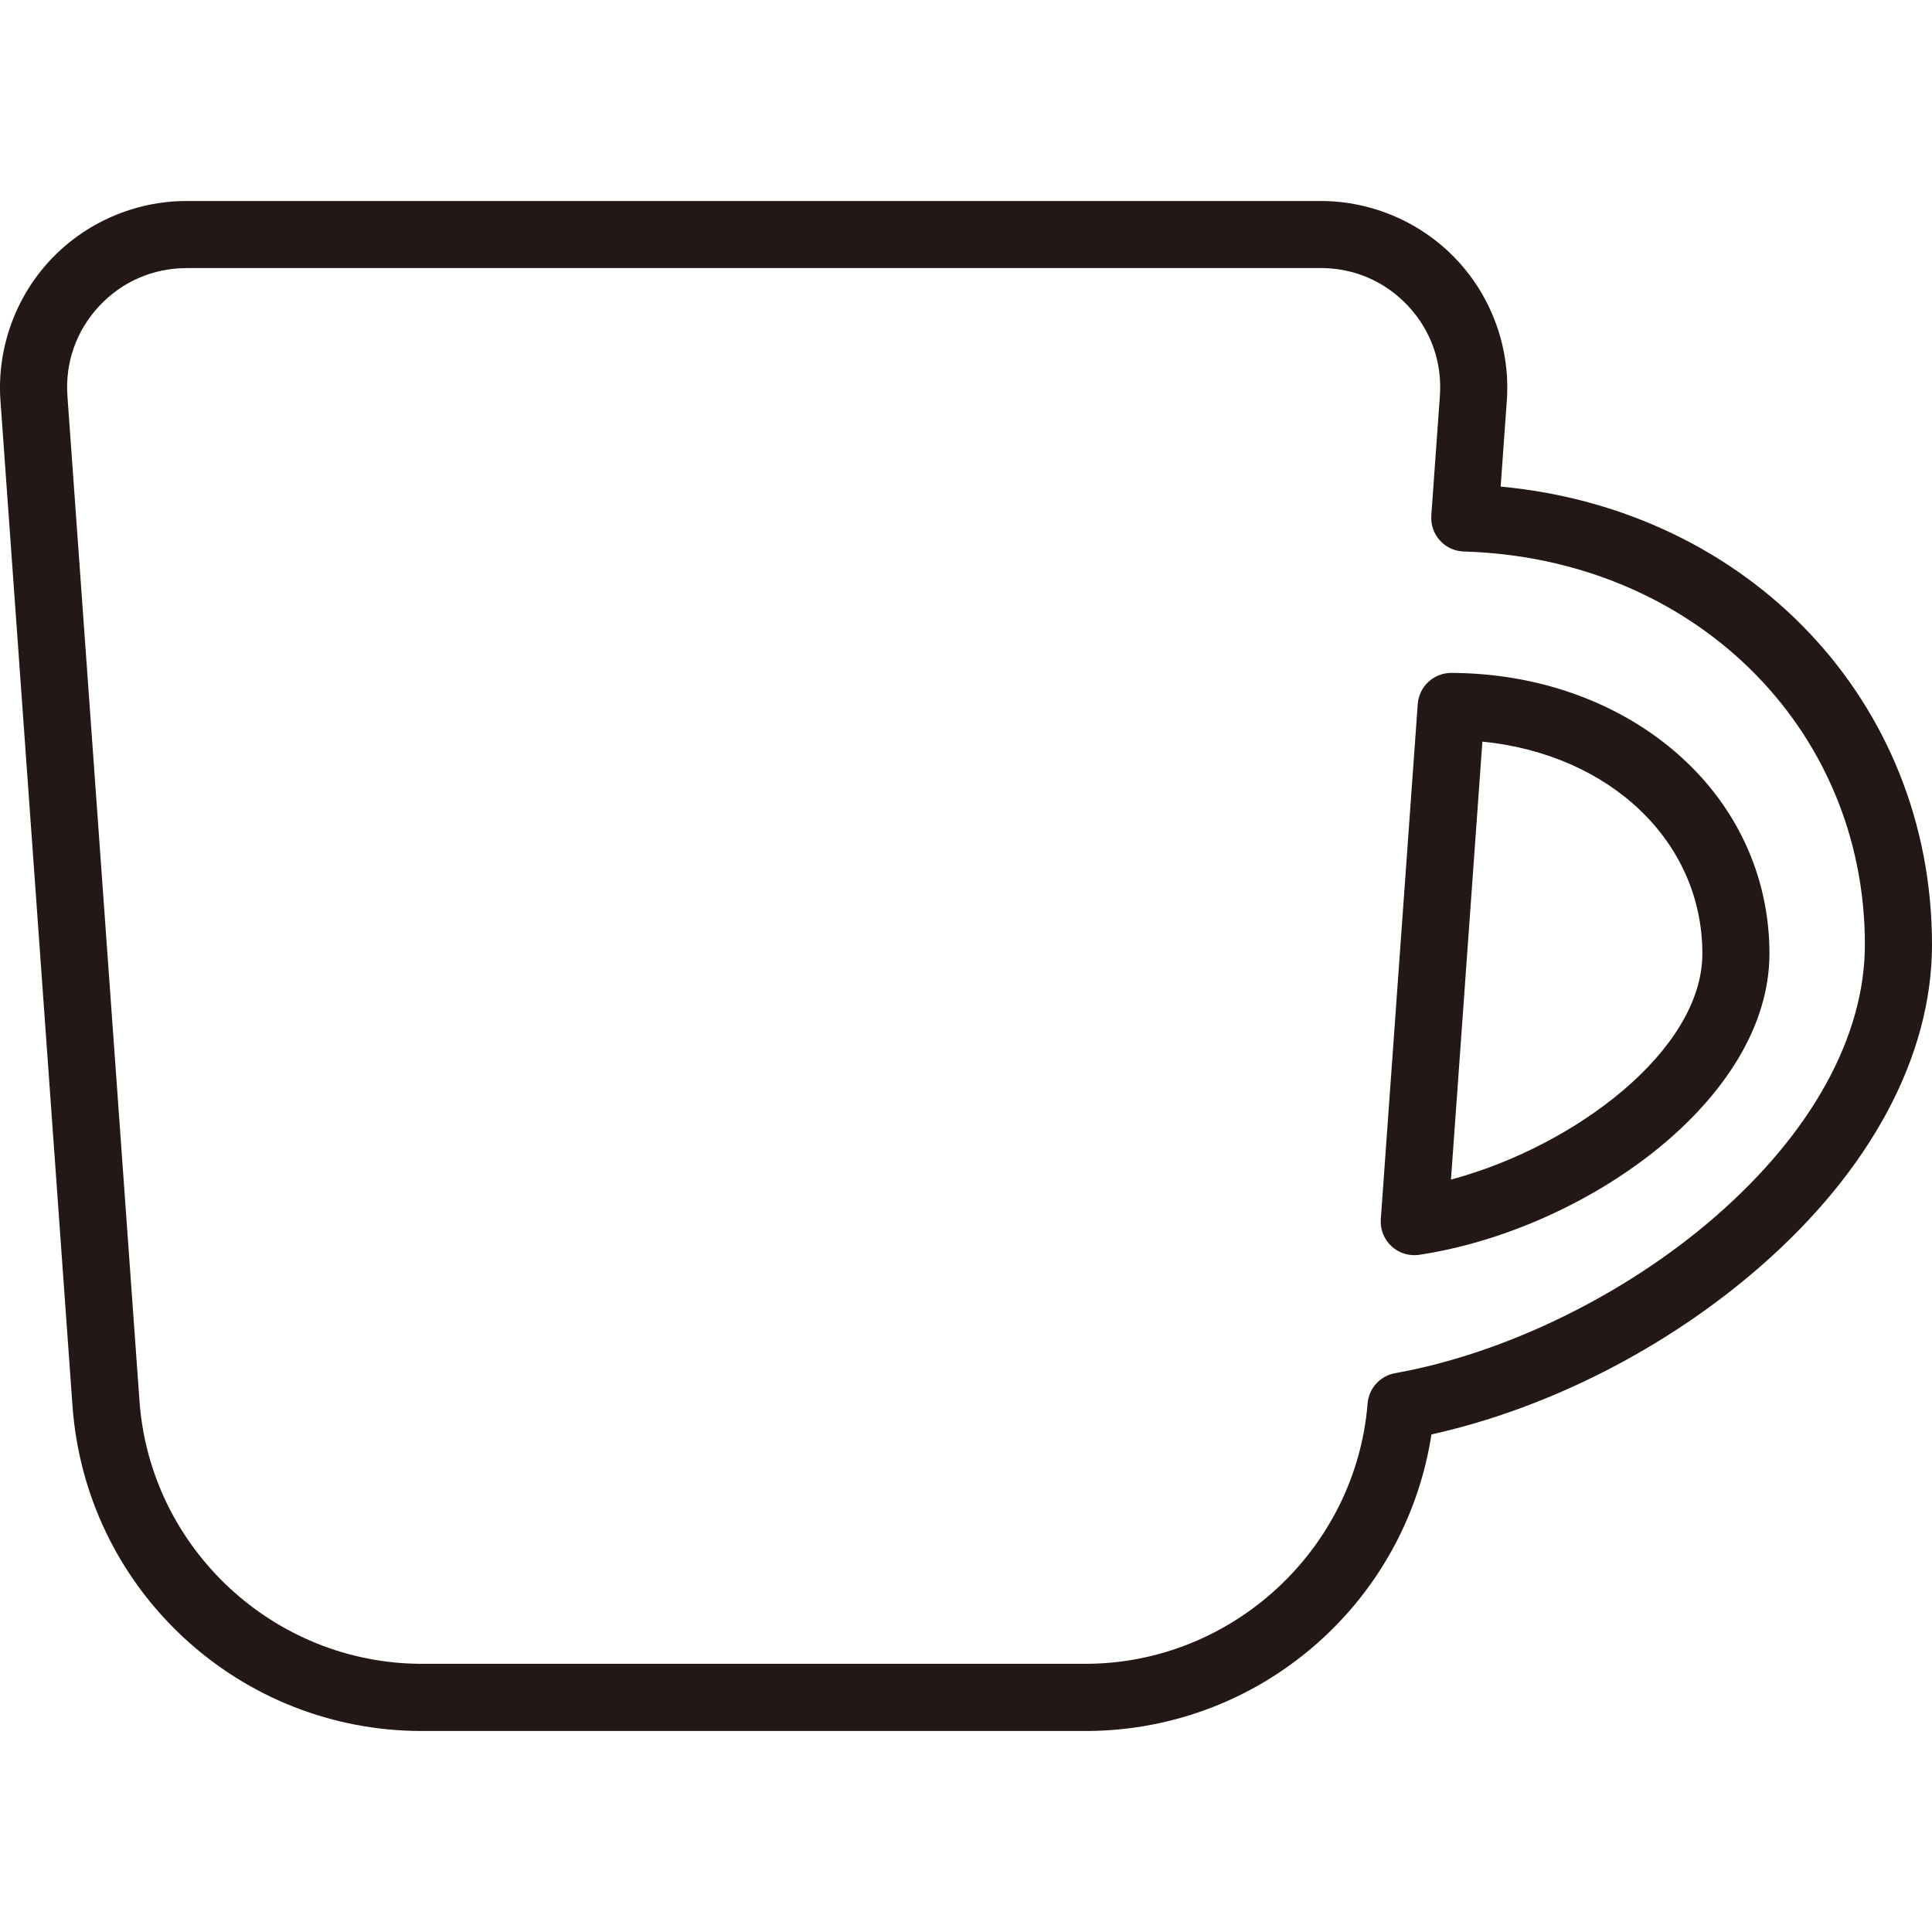
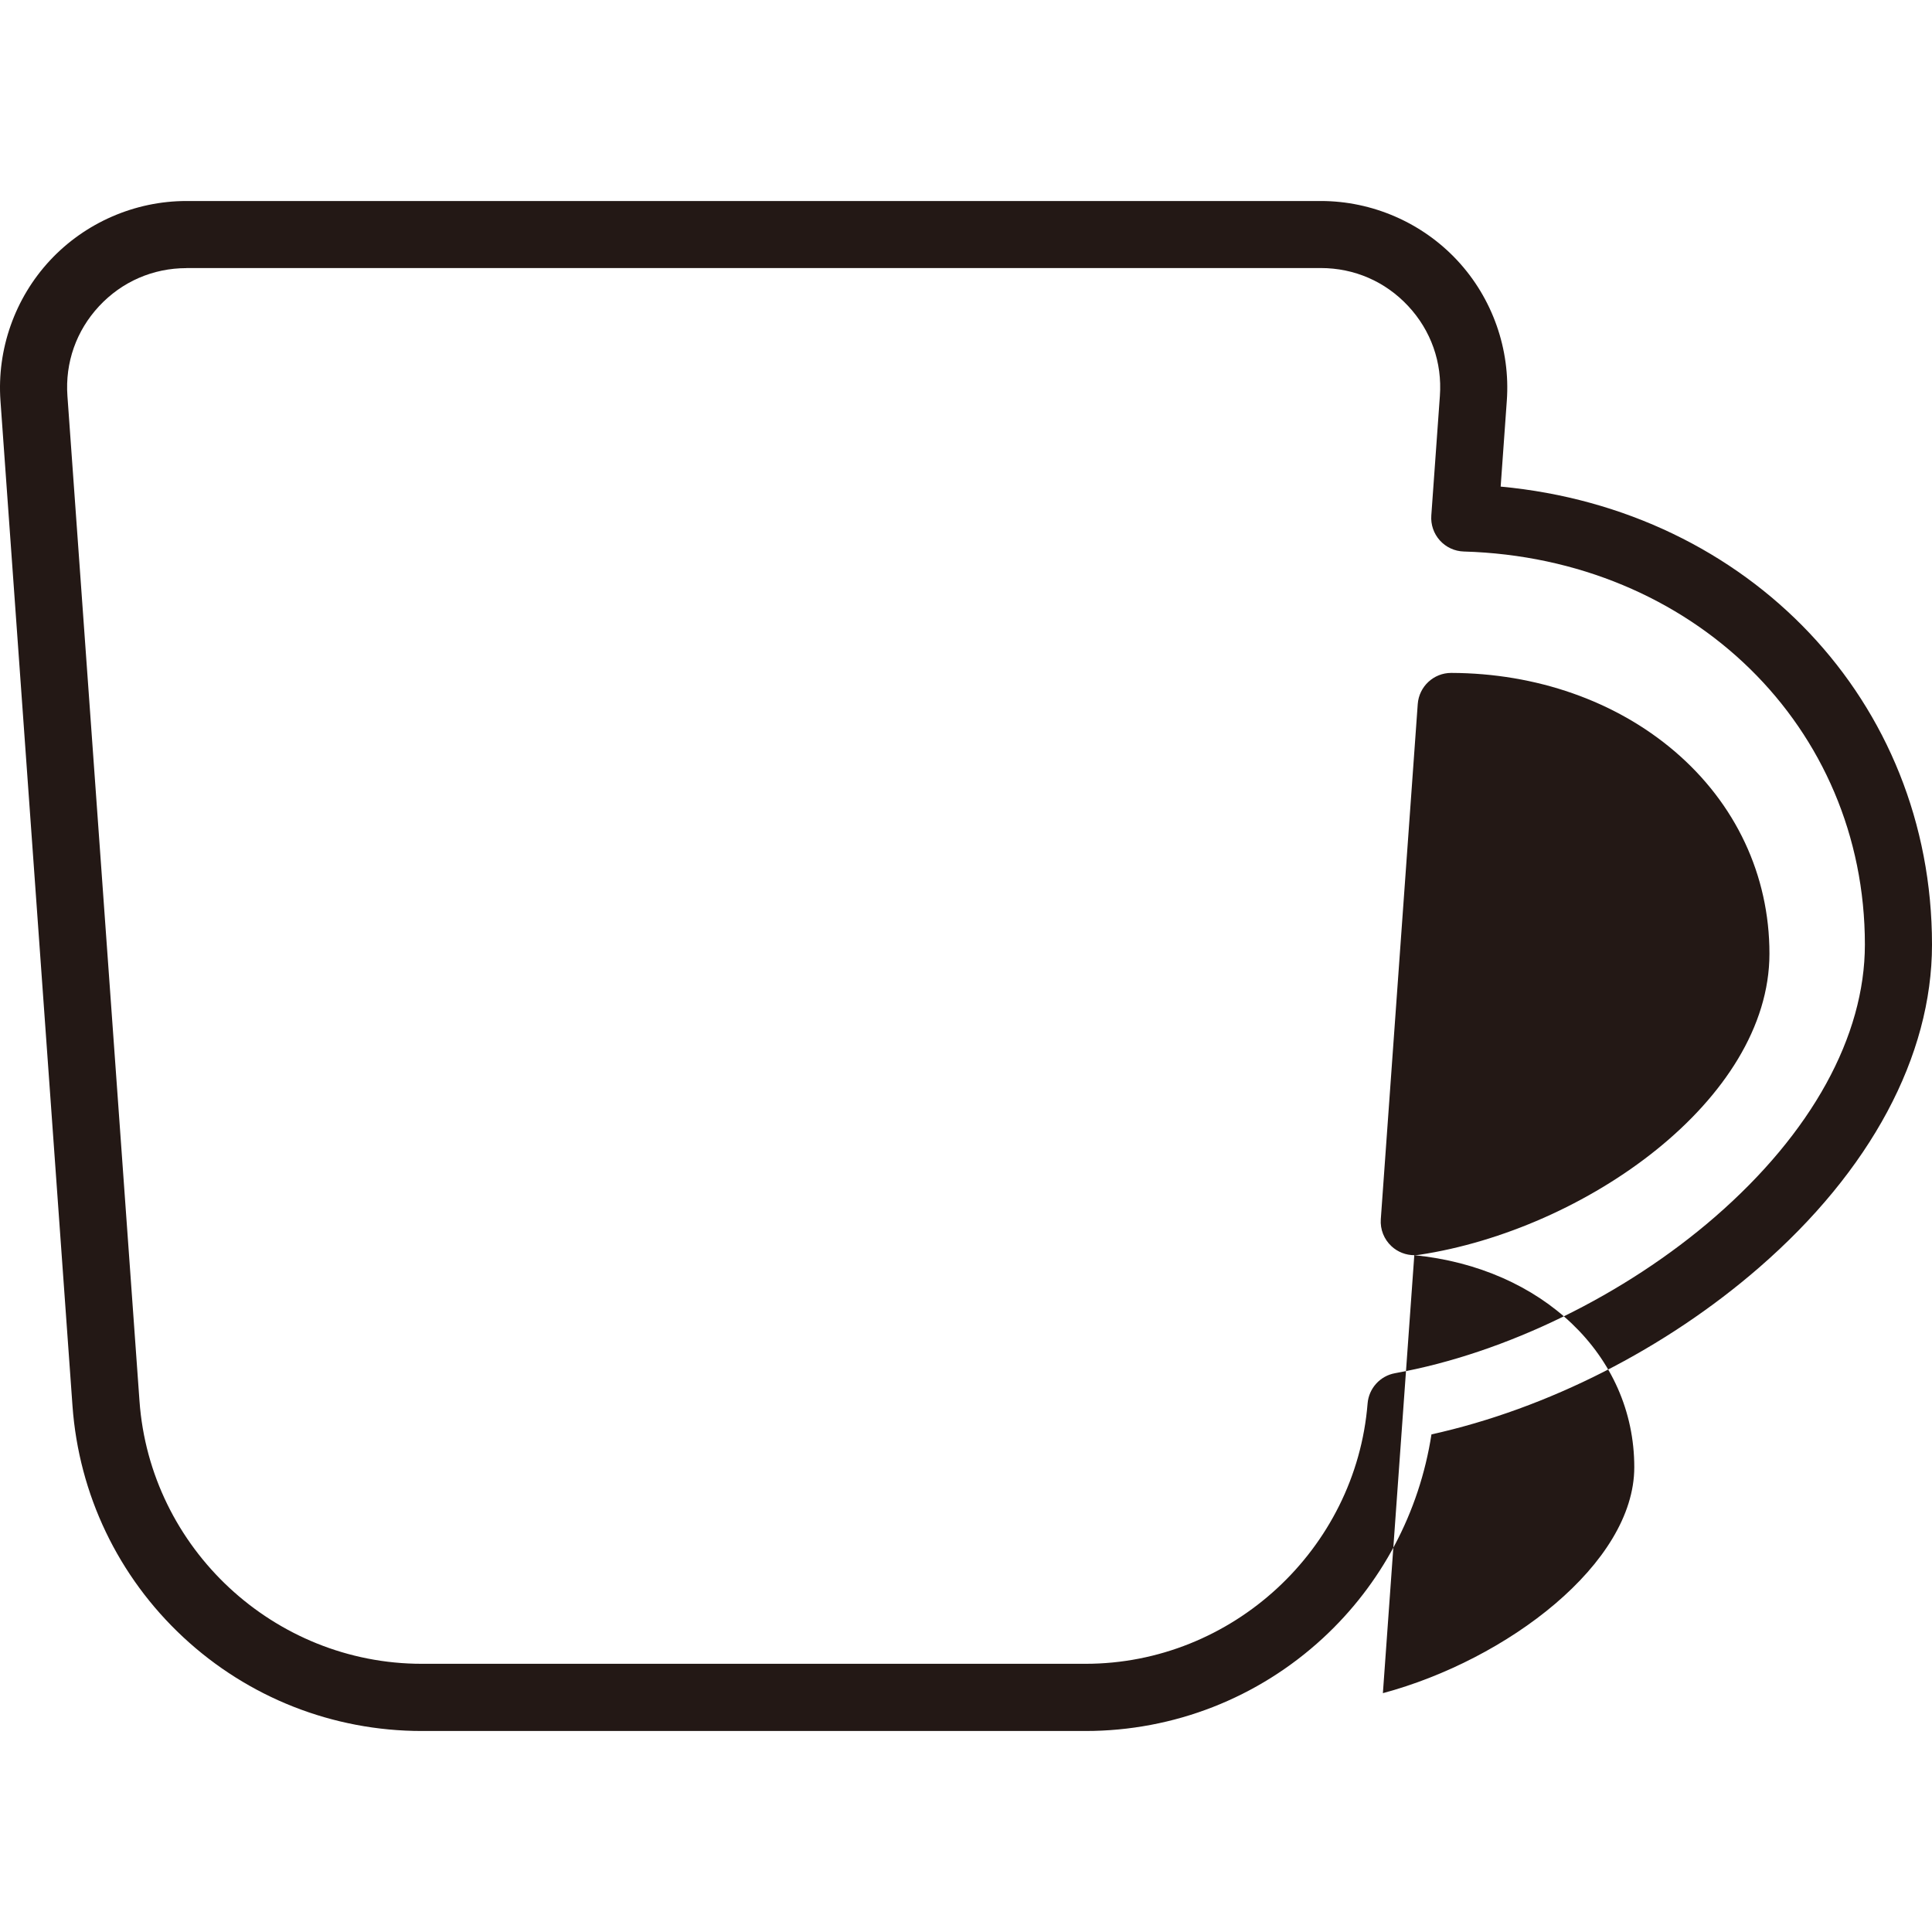
<svg xmlns="http://www.w3.org/2000/svg" id="_レイヤー_1" data-name="レイヤー_1" width="500" height="500" viewBox="0 0 500 500">
  <defs>
    <style>
      .cls-1 {
        fill: #231815;
      }
    </style>
  </defs>
-   <path class="cls-1" d="M280.92,447.98H109.16c-22.99,0-44.92-8.63-61.75-24.29-16.83-15.67-27-36.92-28.65-59.85L.12,103.73c-.95-13.32,3.72-26.56,12.81-36.33,9.1-9.77,21.97-15.38,35.33-15.38h293.56c13.35,0,26.23,5.61,35.33,15.38,9.1,9.77,13.77,23.02,12.81,36.33l-1.59,22.2c64.25,5.99,111.63,55.55,111.63,118.54,0,28.85-15.9,58.54-44.78,83.6-24.2,21.01-54.77,36.52-84.76,43.15-3.12,20.21-12.94,38.74-28.08,52.72-16.79,15.5-38.61,24.04-61.46,24.04ZM48.26,69.39c-8.67,0-16.7,3.5-22.61,9.84-5.91,6.35-8.82,14.61-8.2,23.25l18.65,260.1c2.73,38.14,34.83,68.01,73.07,68.01h171.76c37.89,0,69.96-29.59,73-67.36.32-3.93,3.24-7.16,7.12-7.85,28.57-5.13,59.52-20.25,82.79-40.45,25.01-21.71,38.79-46.74,38.79-70.47,0-56.29-44.62-100.02-103.8-101.73-2.37-.07-4.6-1.1-6.19-2.86-1.59-1.76-2.39-4.09-2.22-6.45l2.22-30.96c.62-8.65-2.29-16.91-8.2-23.25-5.91-6.35-13.94-9.84-22.61-9.84H48.26ZM366.02,324.84c-2.17,0-4.28-.81-5.9-2.31-1.94-1.79-2.96-4.37-2.77-7l9.56-133.31c.33-4.55,4.11-8.07,8.66-8.07h.03c21.98.07,42.47,7.25,57.71,20.22,15.88,13.52,24.62,32.14,24.62,52.43,0,37.87-47.76,71.47-90.62,77.94-.43.07-.87.1-1.3.1ZM383.64,191.93l-8.13,113.35c32.13-8.63,65.06-33.53,65.06-58.48,0-29.07-23.96-51.6-56.93-54.87Z" />
+   <path class="cls-1" d="M280.92,447.98H109.16c-22.99,0-44.92-8.63-61.75-24.29-16.83-15.67-27-36.92-28.65-59.85L.12,103.73c-.95-13.32,3.72-26.56,12.81-36.33,9.1-9.77,21.97-15.38,35.33-15.38h293.56c13.35,0,26.23,5.61,35.33,15.38,9.1,9.77,13.77,23.02,12.81,36.33l-1.59,22.2c64.25,5.99,111.63,55.55,111.63,118.54,0,28.85-15.9,58.54-44.78,83.6-24.2,21.01-54.77,36.52-84.76,43.15-3.12,20.21-12.94,38.74-28.08,52.72-16.79,15.5-38.61,24.04-61.46,24.04ZM48.26,69.39c-8.67,0-16.7,3.5-22.61,9.84-5.91,6.35-8.82,14.61-8.2,23.25l18.65,260.1c2.73,38.14,34.83,68.01,73.07,68.01h171.76c37.89,0,69.96-29.59,73-67.36.32-3.93,3.24-7.16,7.12-7.85,28.57-5.13,59.52-20.25,82.79-40.45,25.01-21.71,38.79-46.74,38.79-70.47,0-56.29-44.62-100.02-103.8-101.73-2.37-.07-4.6-1.1-6.19-2.86-1.59-1.76-2.39-4.09-2.22-6.45l2.22-30.96c.62-8.65-2.29-16.91-8.2-23.25-5.91-6.35-13.94-9.84-22.61-9.84H48.26ZM366.02,324.84c-2.17,0-4.28-.81-5.9-2.31-1.94-1.79-2.96-4.37-2.77-7l9.56-133.31c.33-4.55,4.11-8.07,8.66-8.07h.03c21.98.07,42.47,7.25,57.71,20.22,15.88,13.52,24.62,32.14,24.62,52.43,0,37.87-47.76,71.47-90.62,77.94-.43.07-.87.1-1.3.1Zl-8.13,113.35c32.13-8.63,65.06-33.53,65.06-58.48,0-29.07-23.96-51.6-56.93-54.87Z" />
</svg>